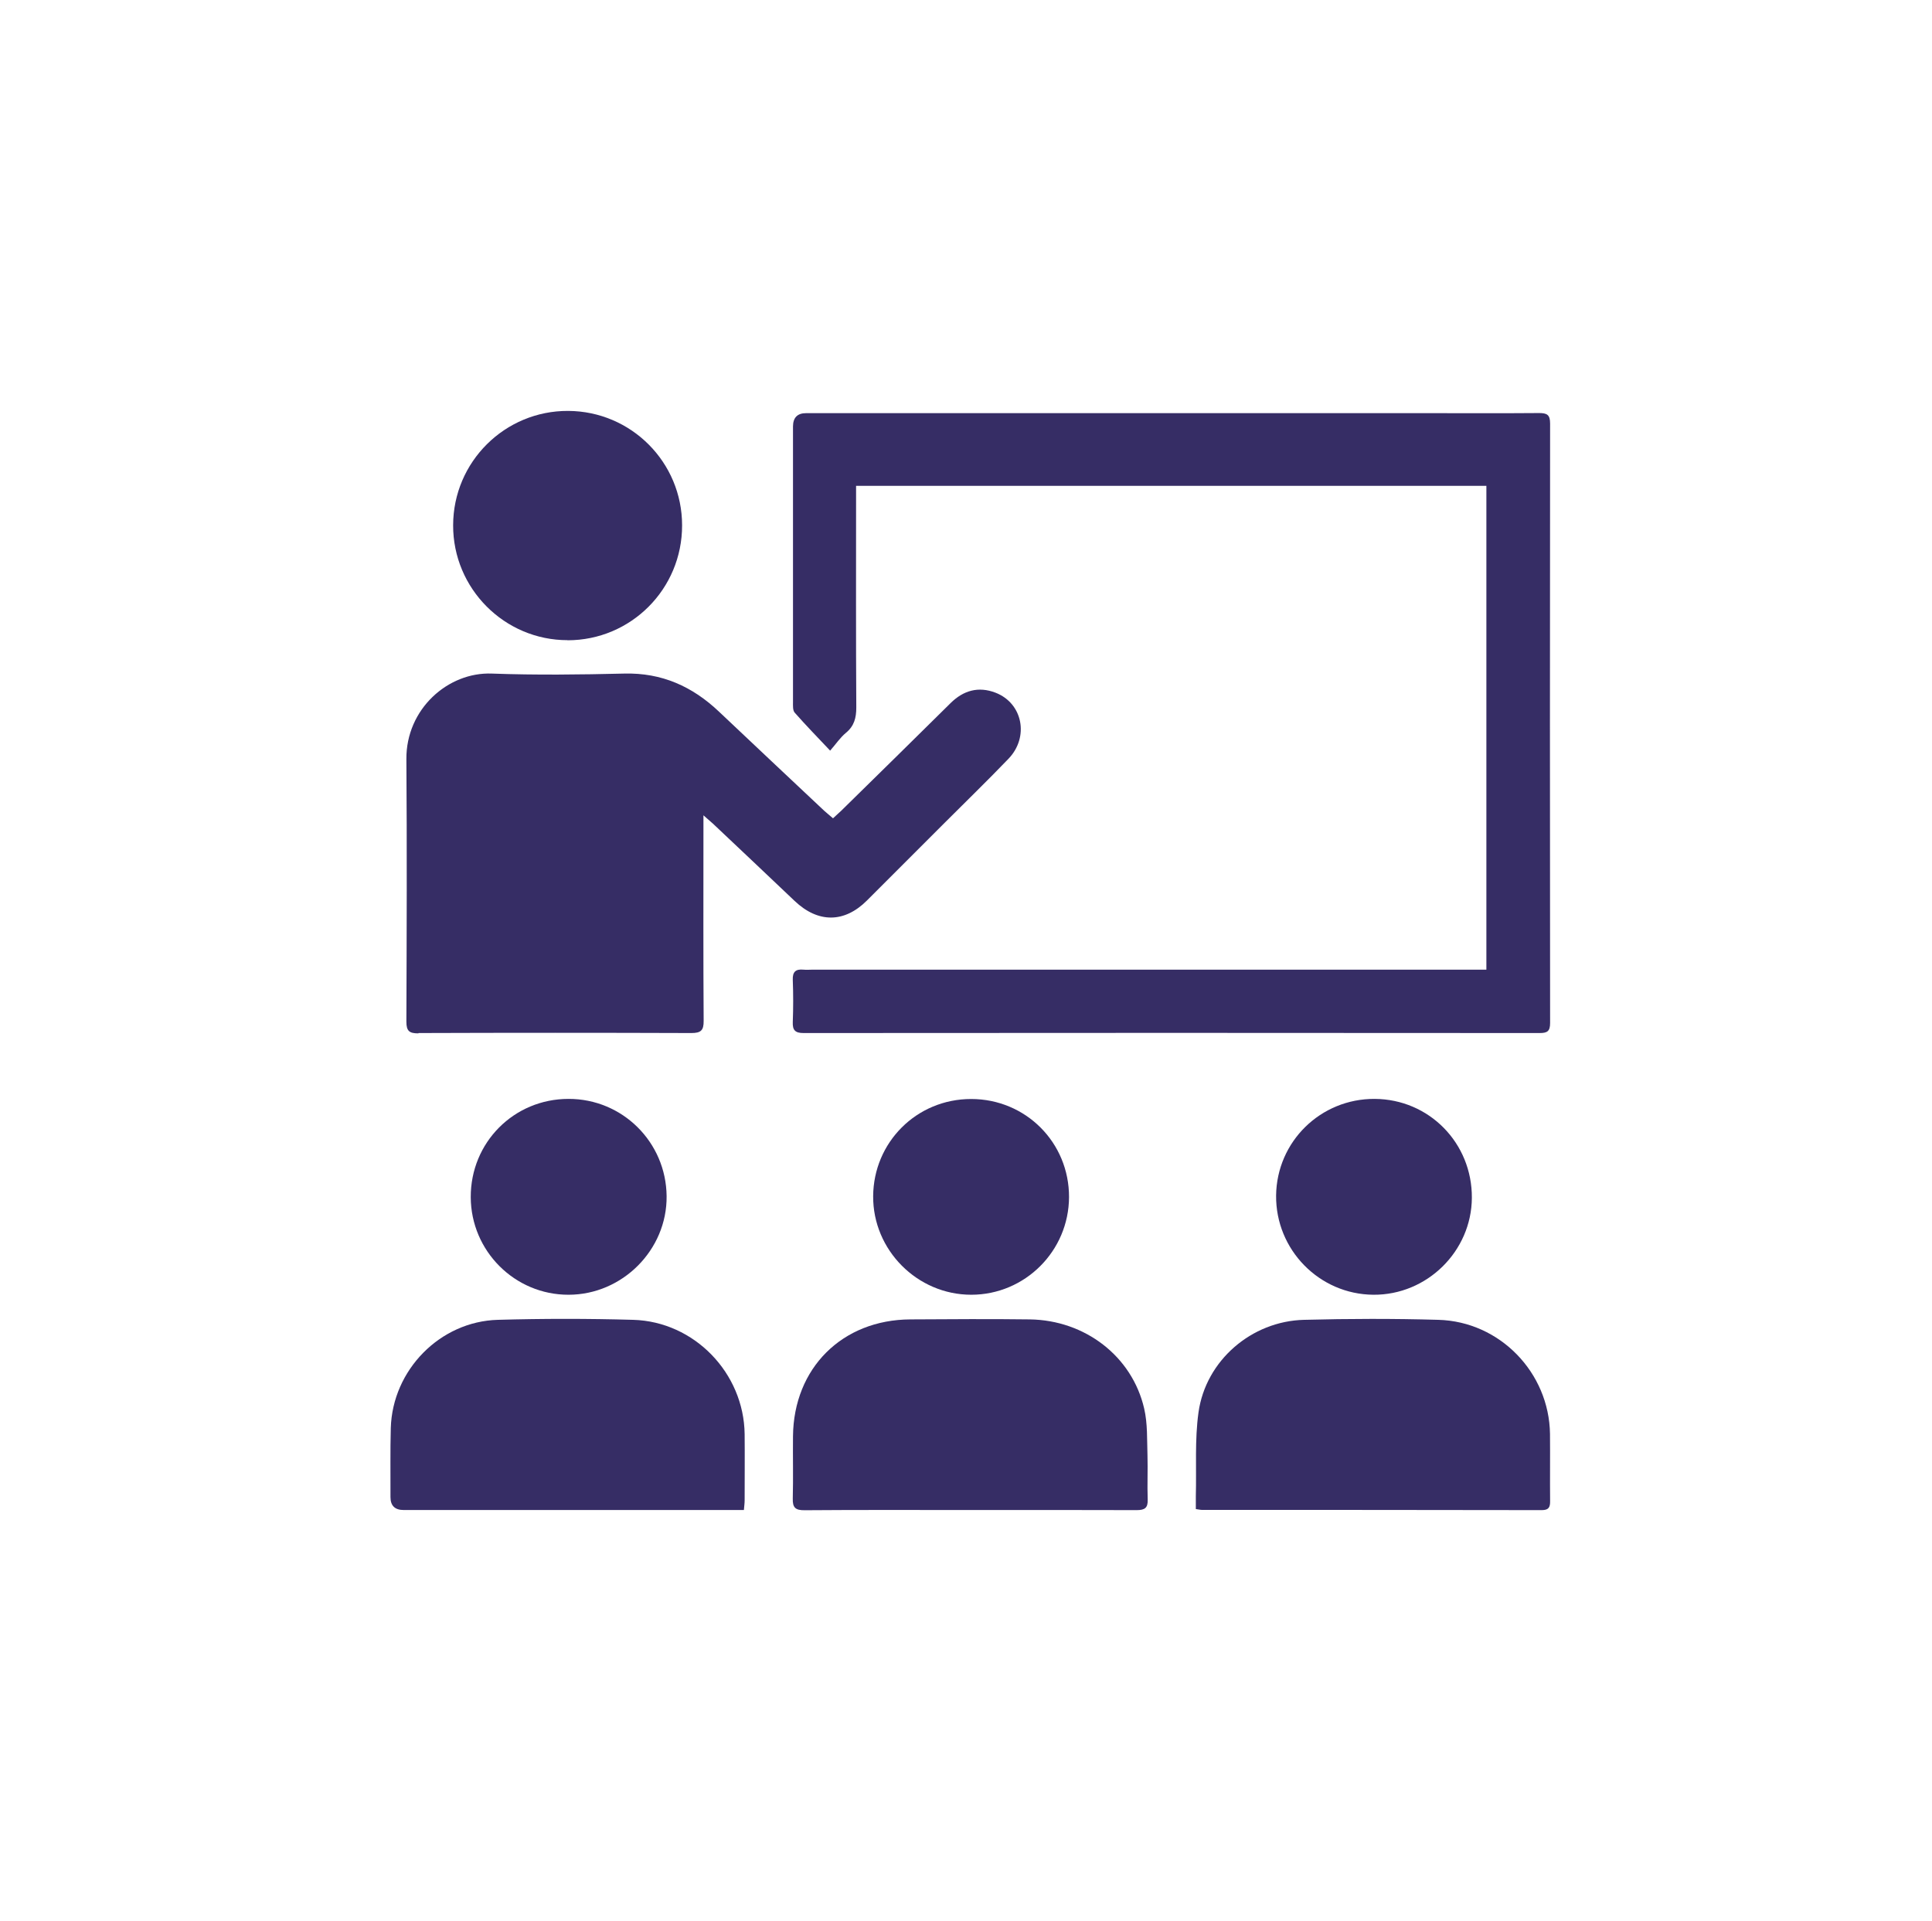
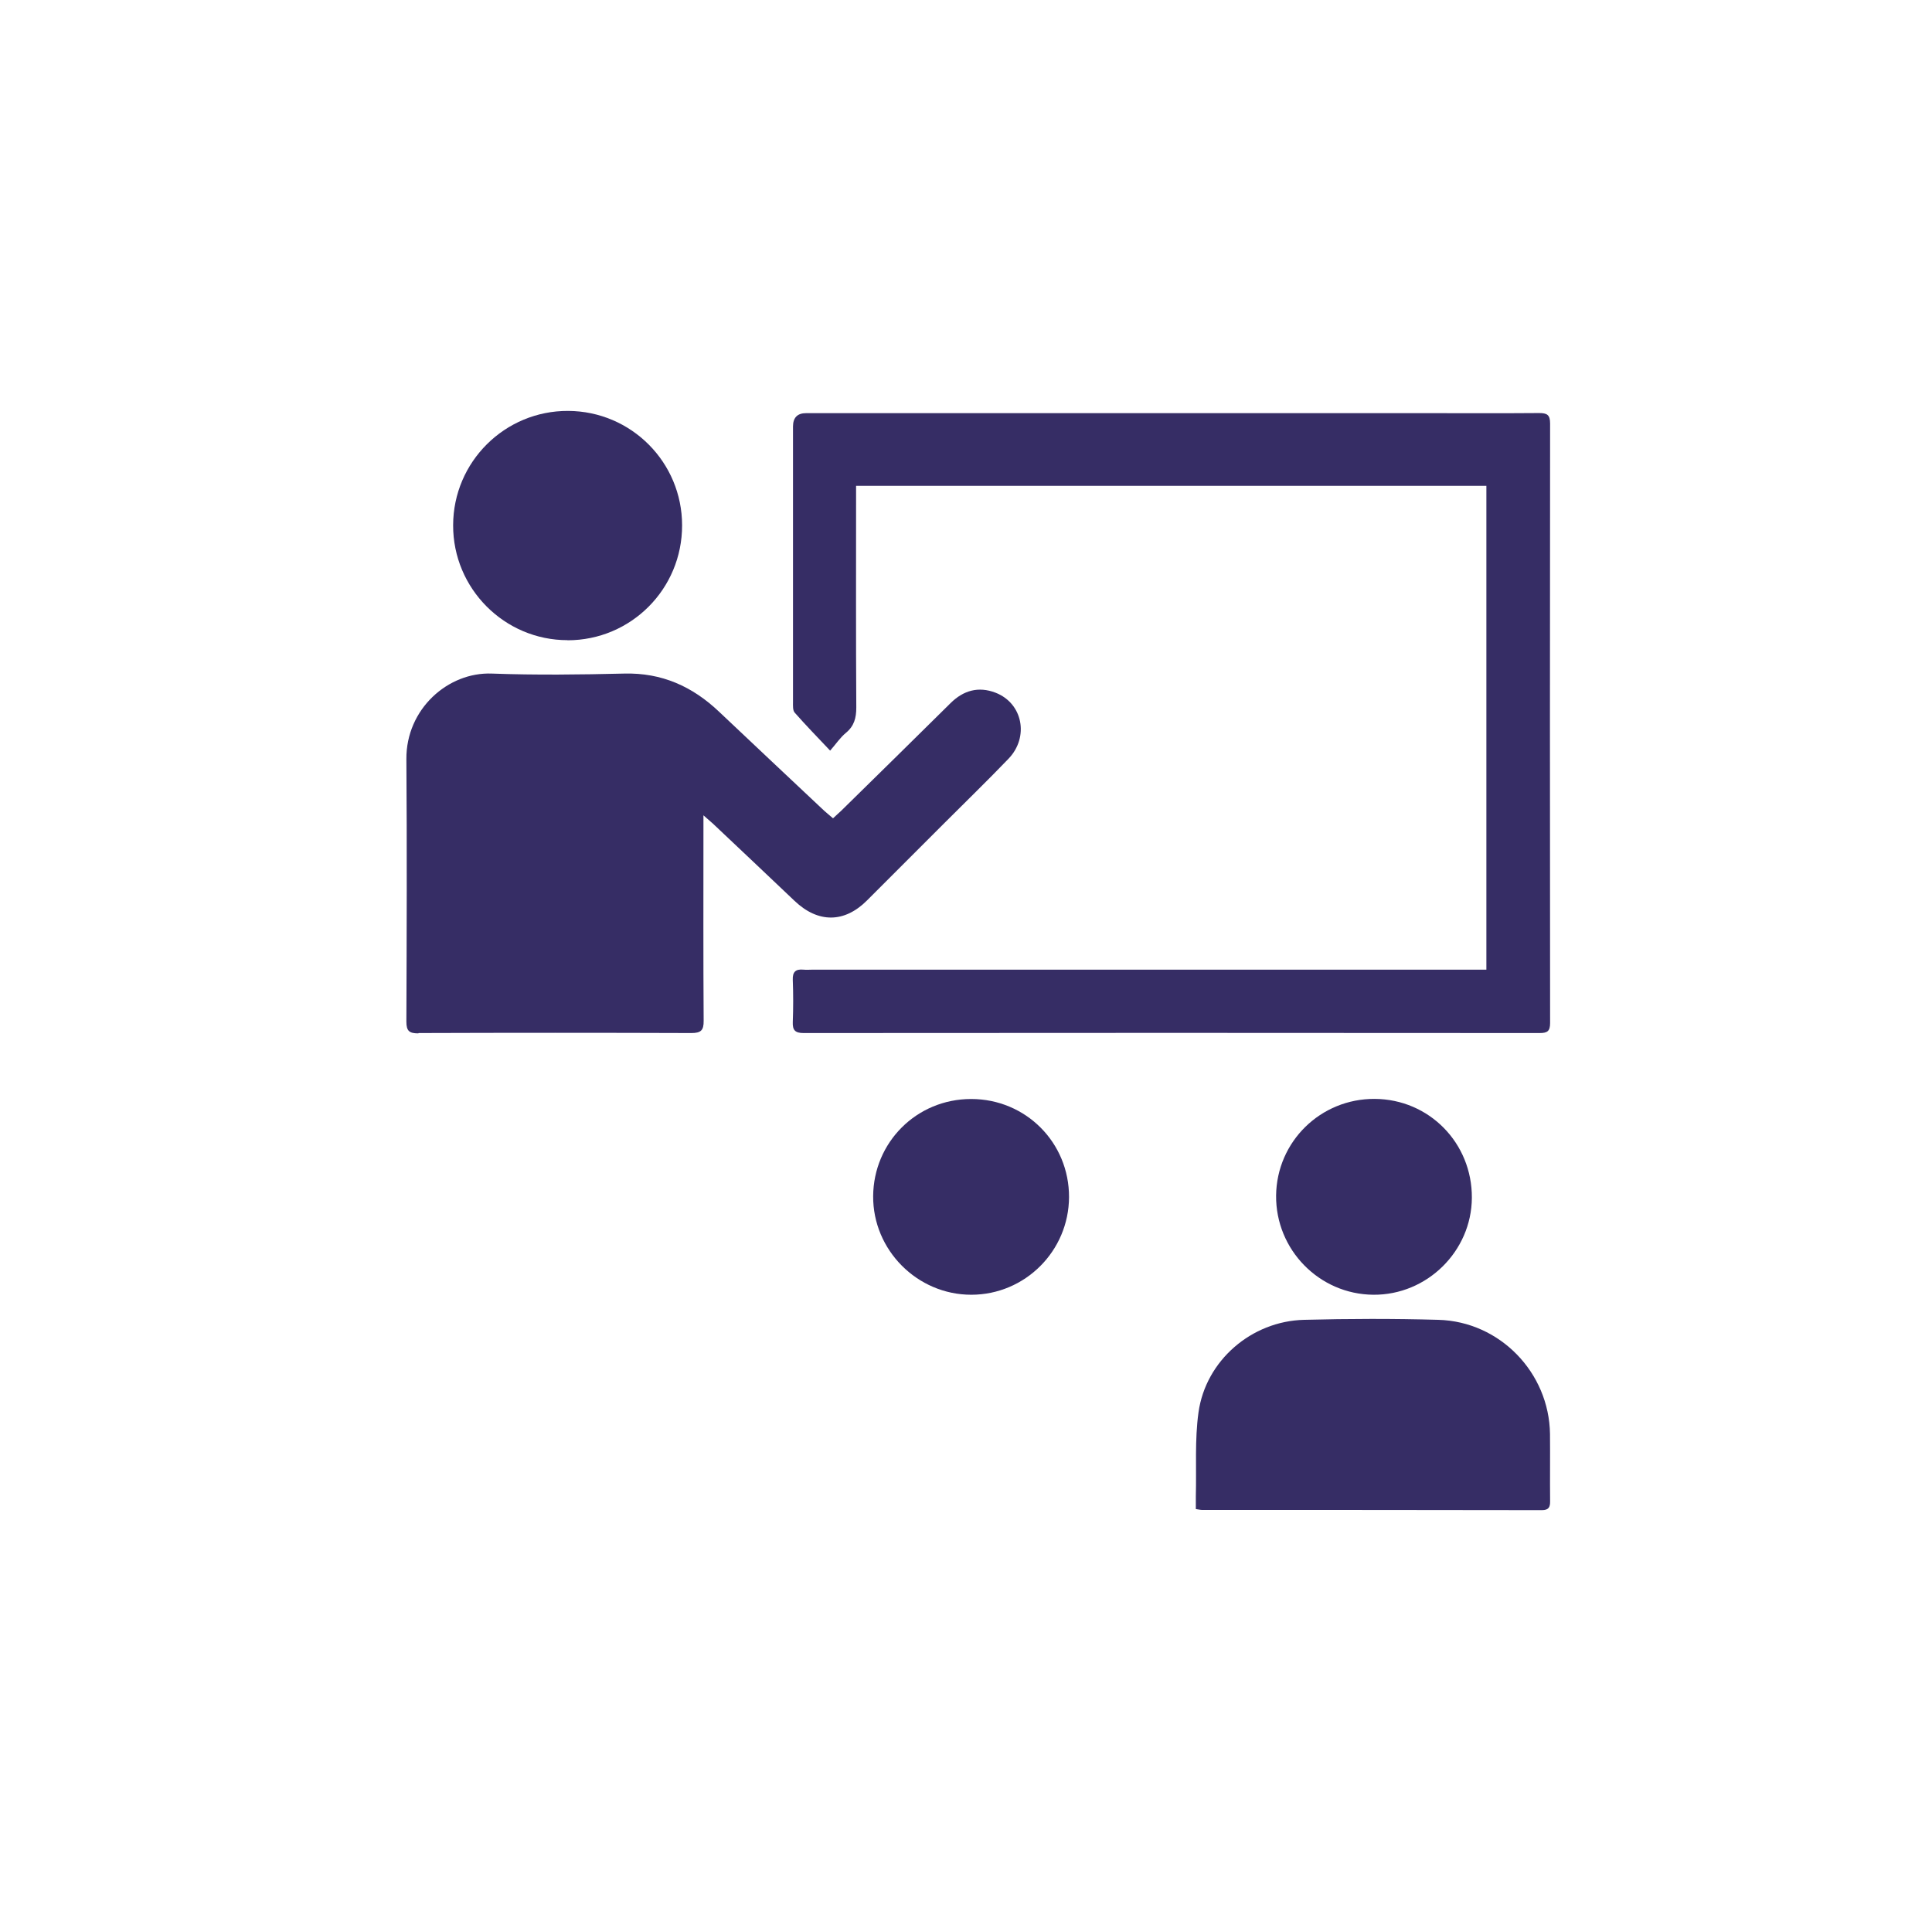
<svg xmlns="http://www.w3.org/2000/svg" width="181" height="180" viewBox="0 0 181 180" fill="none">
  <path d="M144.202 38.7C140.632 38.73 137.062 38.71 133.492 38.71C114.172 38.71 94.842 38.71 75.522 38.71C74.709 38.71 74.299 39.123 74.292 39.95C74.292 48.56 74.292 57.17 74.292 65.78C74.292 66.12 74.262 66.56 74.452 66.77C75.472 67.93 76.552 69.04 77.772 70.33C78.332 69.69 78.722 69.1 79.242 68.67C80.022 68.03 80.222 67.27 80.222 66.29C80.182 59.78 80.202 53.26 80.202 46.75V45.52H139.252V90.85H76.202C75.892 90.85 75.572 90.88 75.262 90.85C74.542 90.78 74.242 91.06 74.272 91.81C74.322 93.12 74.322 94.44 74.272 95.76C74.242 96.52 74.492 96.79 75.282 96.79C98.272 96.77 121.252 96.77 144.242 96.79C144.952 96.79 145.222 96.63 145.222 95.85C145.202 77.12 145.202 58.4 145.222 39.68C145.222 38.86 144.932 38.7 144.192 38.7H144.202Z" fill="#362D65" />
  <path d="M39.222 96.79C47.742 96.76 56.252 96.76 64.762 96.79C65.662 96.79 65.932 96.55 65.922 95.64C65.882 89.69 65.902 83.75 65.902 77.8V76.39C66.352 76.79 66.582 76.98 66.802 77.18C69.352 79.59 71.902 81.99 74.442 84.41C76.642 86.5 79.102 86.49 81.222 84.37C83.652 81.94 86.092 79.5 88.522 77.07C90.512 75.08 92.532 73.12 94.482 71.09C96.442 69.05 95.812 65.88 93.262 64.9C91.672 64.29 90.262 64.68 89.052 65.88C85.652 69.25 82.232 72.6 78.812 75.96C78.572 76.19 78.312 76.41 78.042 76.67C77.722 76.39 77.452 76.18 77.202 75.95C73.922 72.86 70.632 69.78 67.362 66.68C64.872 64.32 62.002 63.02 58.482 63.11C54.352 63.21 50.212 63.26 46.082 63.11C41.972 62.95 38.042 66.43 38.072 71.12C38.132 79.32 38.102 87.52 38.072 95.72C38.072 96.61 38.352 96.82 39.192 96.82L39.222 96.79Z" fill="#362D65" />
  <path d="M134.752 123.66C130.562 123.54 126.362 123.55 122.172 123.66C117.252 123.78 112.962 127.47 112.282 132.33C111.922 134.91 112.102 137.57 112.032 140.19C112.032 140.59 112.032 140.98 112.032 141.39C112.312 141.43 112.472 141.47 112.622 141.47C123.232 141.47 133.842 141.47 144.442 141.49C145.092 141.49 145.232 141.22 145.222 140.64C145.202 138.54 145.232 136.45 145.212 134.35C145.132 128.61 140.522 123.82 134.752 123.66Z" fill="#362D65" />
-   <path d="M59.312 123.66C55.092 123.54 50.862 123.54 46.642 123.66C41.222 123.81 36.772 128.36 36.612 133.79C36.552 135.95 36.592 138.11 36.582 140.27C36.582 141.076 36.995 141.48 37.822 141.48H69.692C69.722 141.12 69.762 140.84 69.762 140.57C69.762 138.5 69.782 136.44 69.762 134.37C69.692 128.65 65.052 123.82 59.312 123.66Z" fill="#362D65" />
-   <path d="M107.192 131.97C106.062 127.08 101.652 123.69 96.472 123.62C92.742 123.57 89.022 123.6 85.292 123.62C78.902 123.65 74.352 128.18 74.292 134.57C74.272 136.51 74.322 138.45 74.272 140.39C74.242 141.26 74.522 141.51 75.392 141.5C80.532 141.46 85.662 141.48 90.802 141.48C95.942 141.48 101.262 141.47 106.492 141.49C107.252 141.49 107.552 141.28 107.522 140.49C107.472 139.11 107.542 137.73 107.502 136.36C107.452 134.89 107.522 133.39 107.192 131.97Z" fill="#362D65" />
  <path d="M53.172 59.99C59.112 59.99 63.912 55.18 63.902 49.22C63.902 43.31 59.132 38.53 53.232 38.5C47.302 38.47 42.462 43.27 42.452 49.21C42.432 55.14 47.262 59.99 53.182 59.98L53.172 59.99Z" fill="#362D65" />
-   <path d="M44.102 112.17C44.122 117.22 48.232 121.32 53.262 121.31C58.312 121.31 62.502 117.1 62.452 112.07C62.402 107.01 58.312 102.95 53.262 102.96C48.142 102.96 44.082 107.05 44.102 112.17Z" fill="#362D65" />
  <path d="M100.152 112.17C100.172 107.06 96.102 102.97 90.982 102.97C85.862 102.97 81.832 107.04 81.802 112.08C81.772 117.12 85.932 121.31 90.992 121.31C96.022 121.31 100.132 117.22 100.152 112.16V112.17Z" fill="#362D65" />
  <path d="M128.662 121.31C133.682 121.35 137.862 117.24 137.892 112.23C137.922 107.1 133.892 102.99 128.792 102.96C123.722 102.93 119.612 106.96 119.552 112.01C119.502 117.09 123.592 121.27 128.662 121.31Z" fill="#362D65" />
</svg>